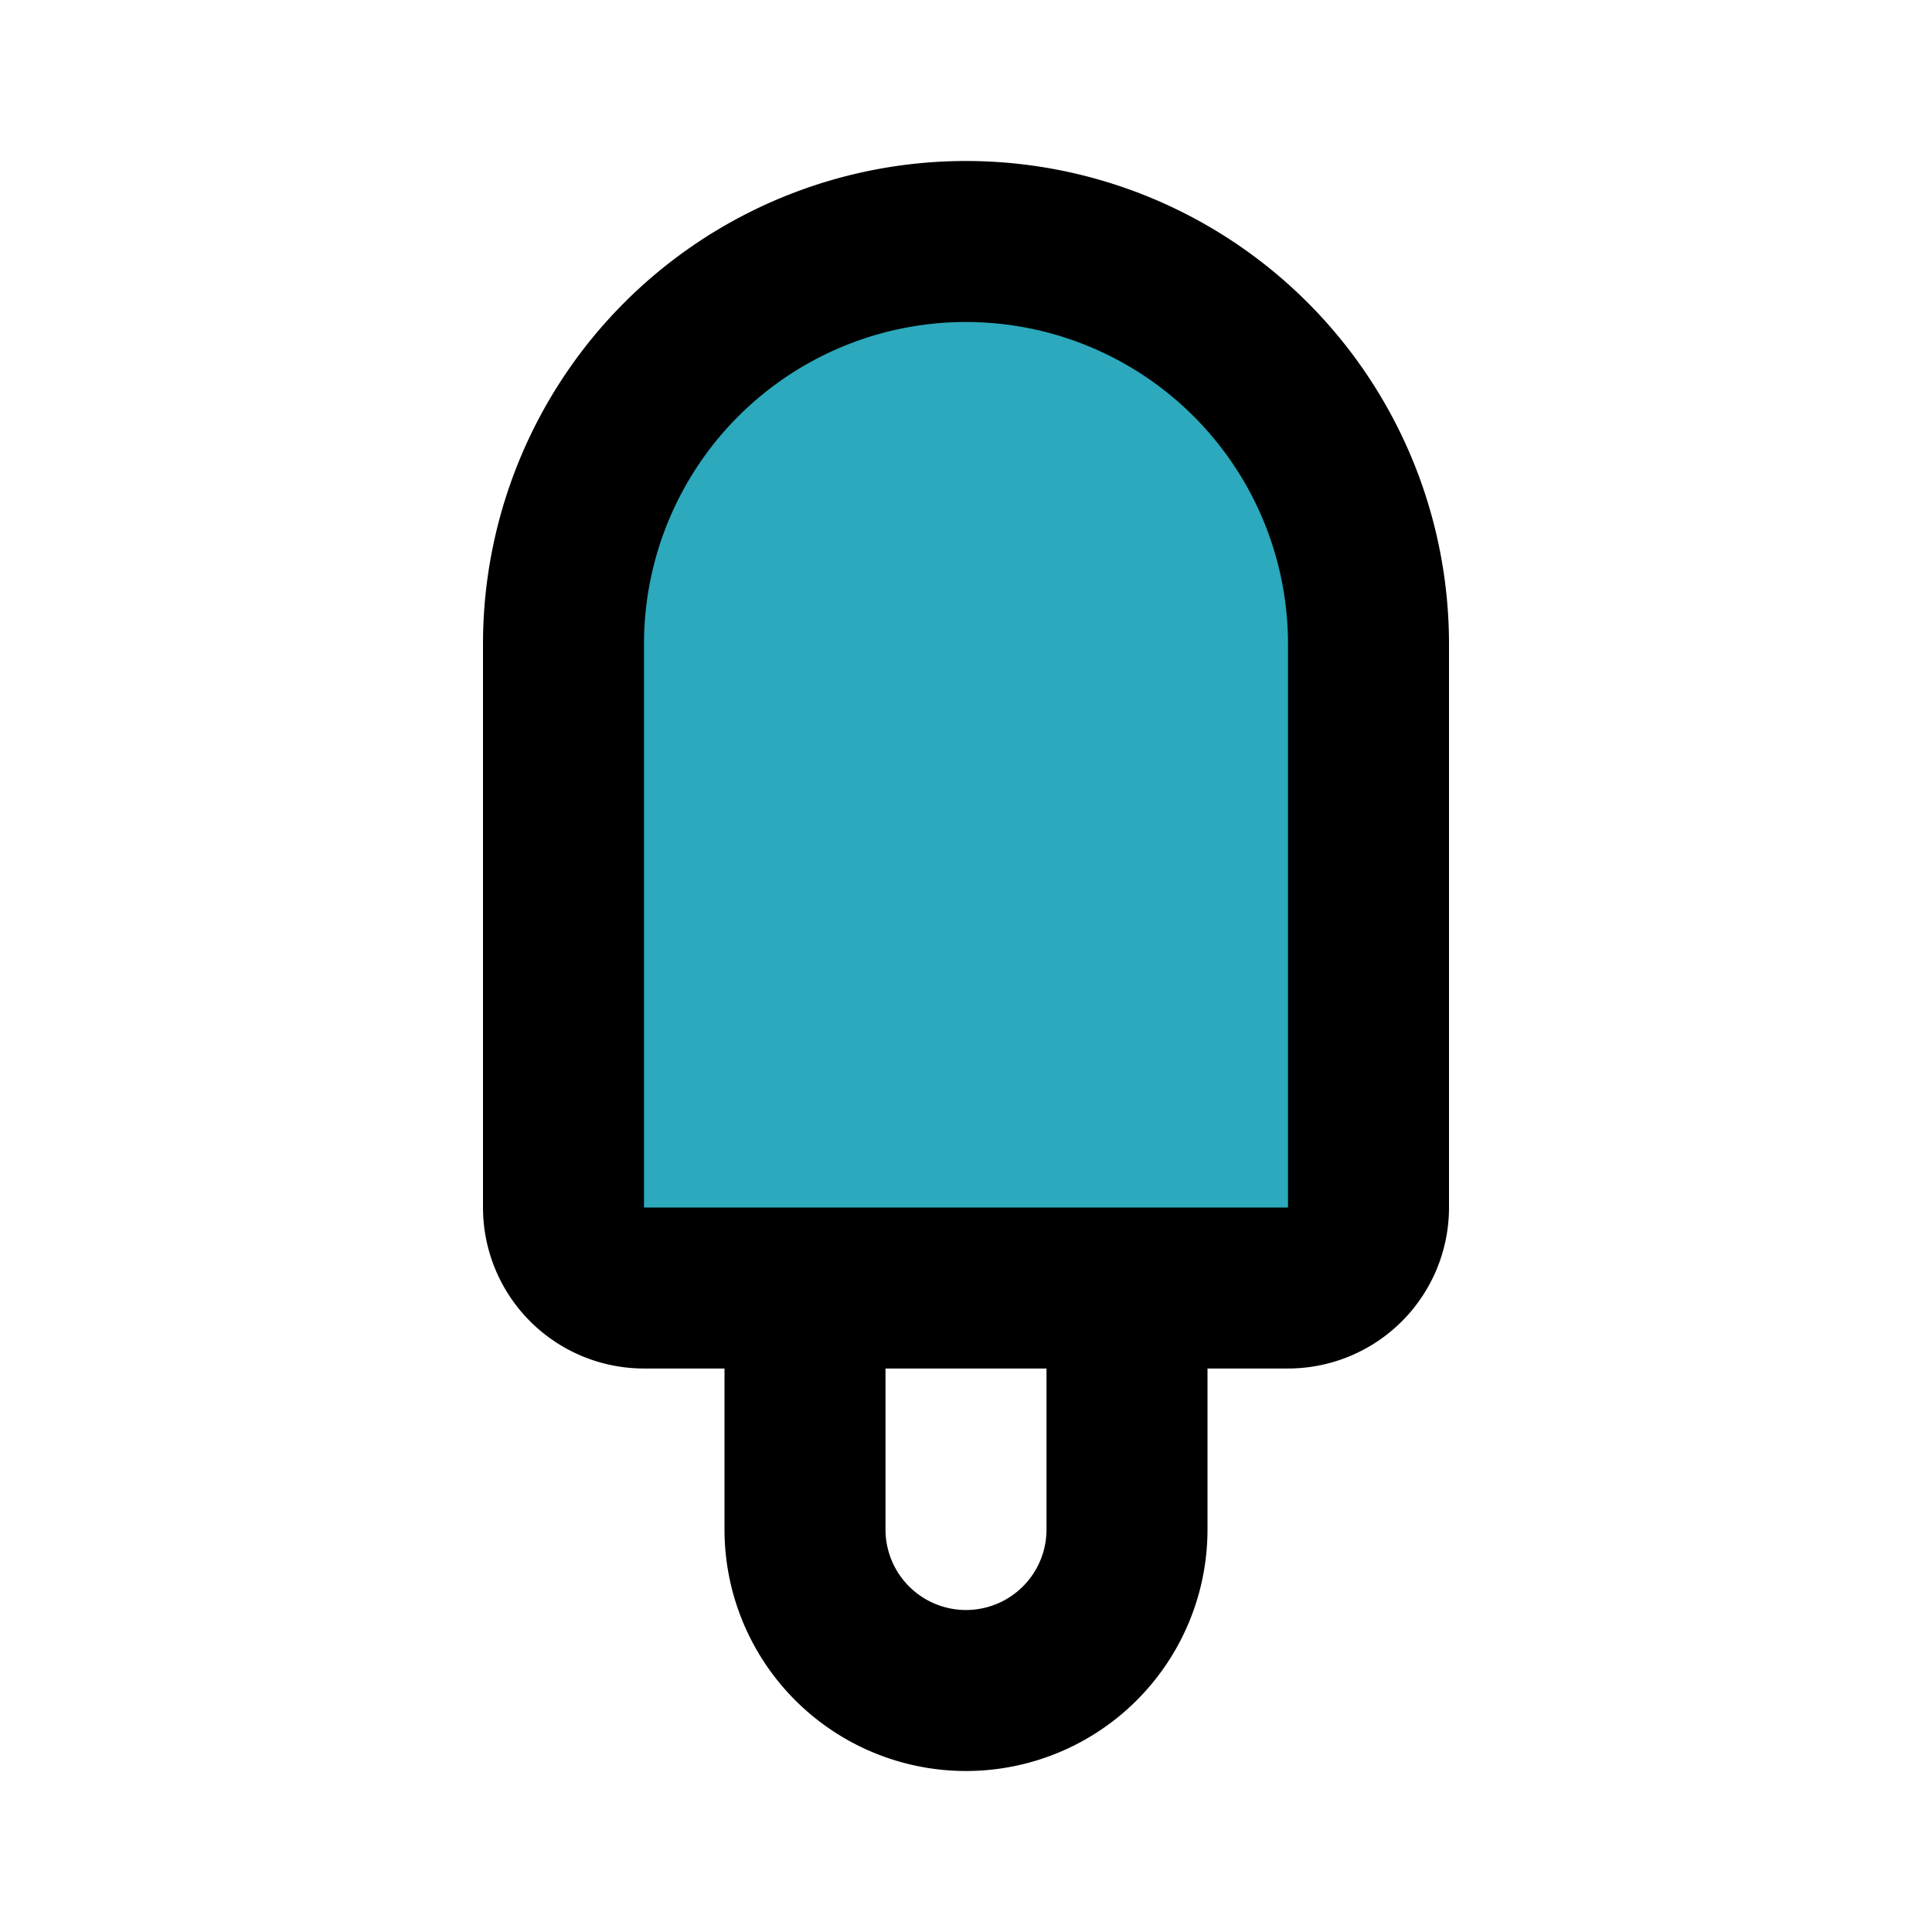
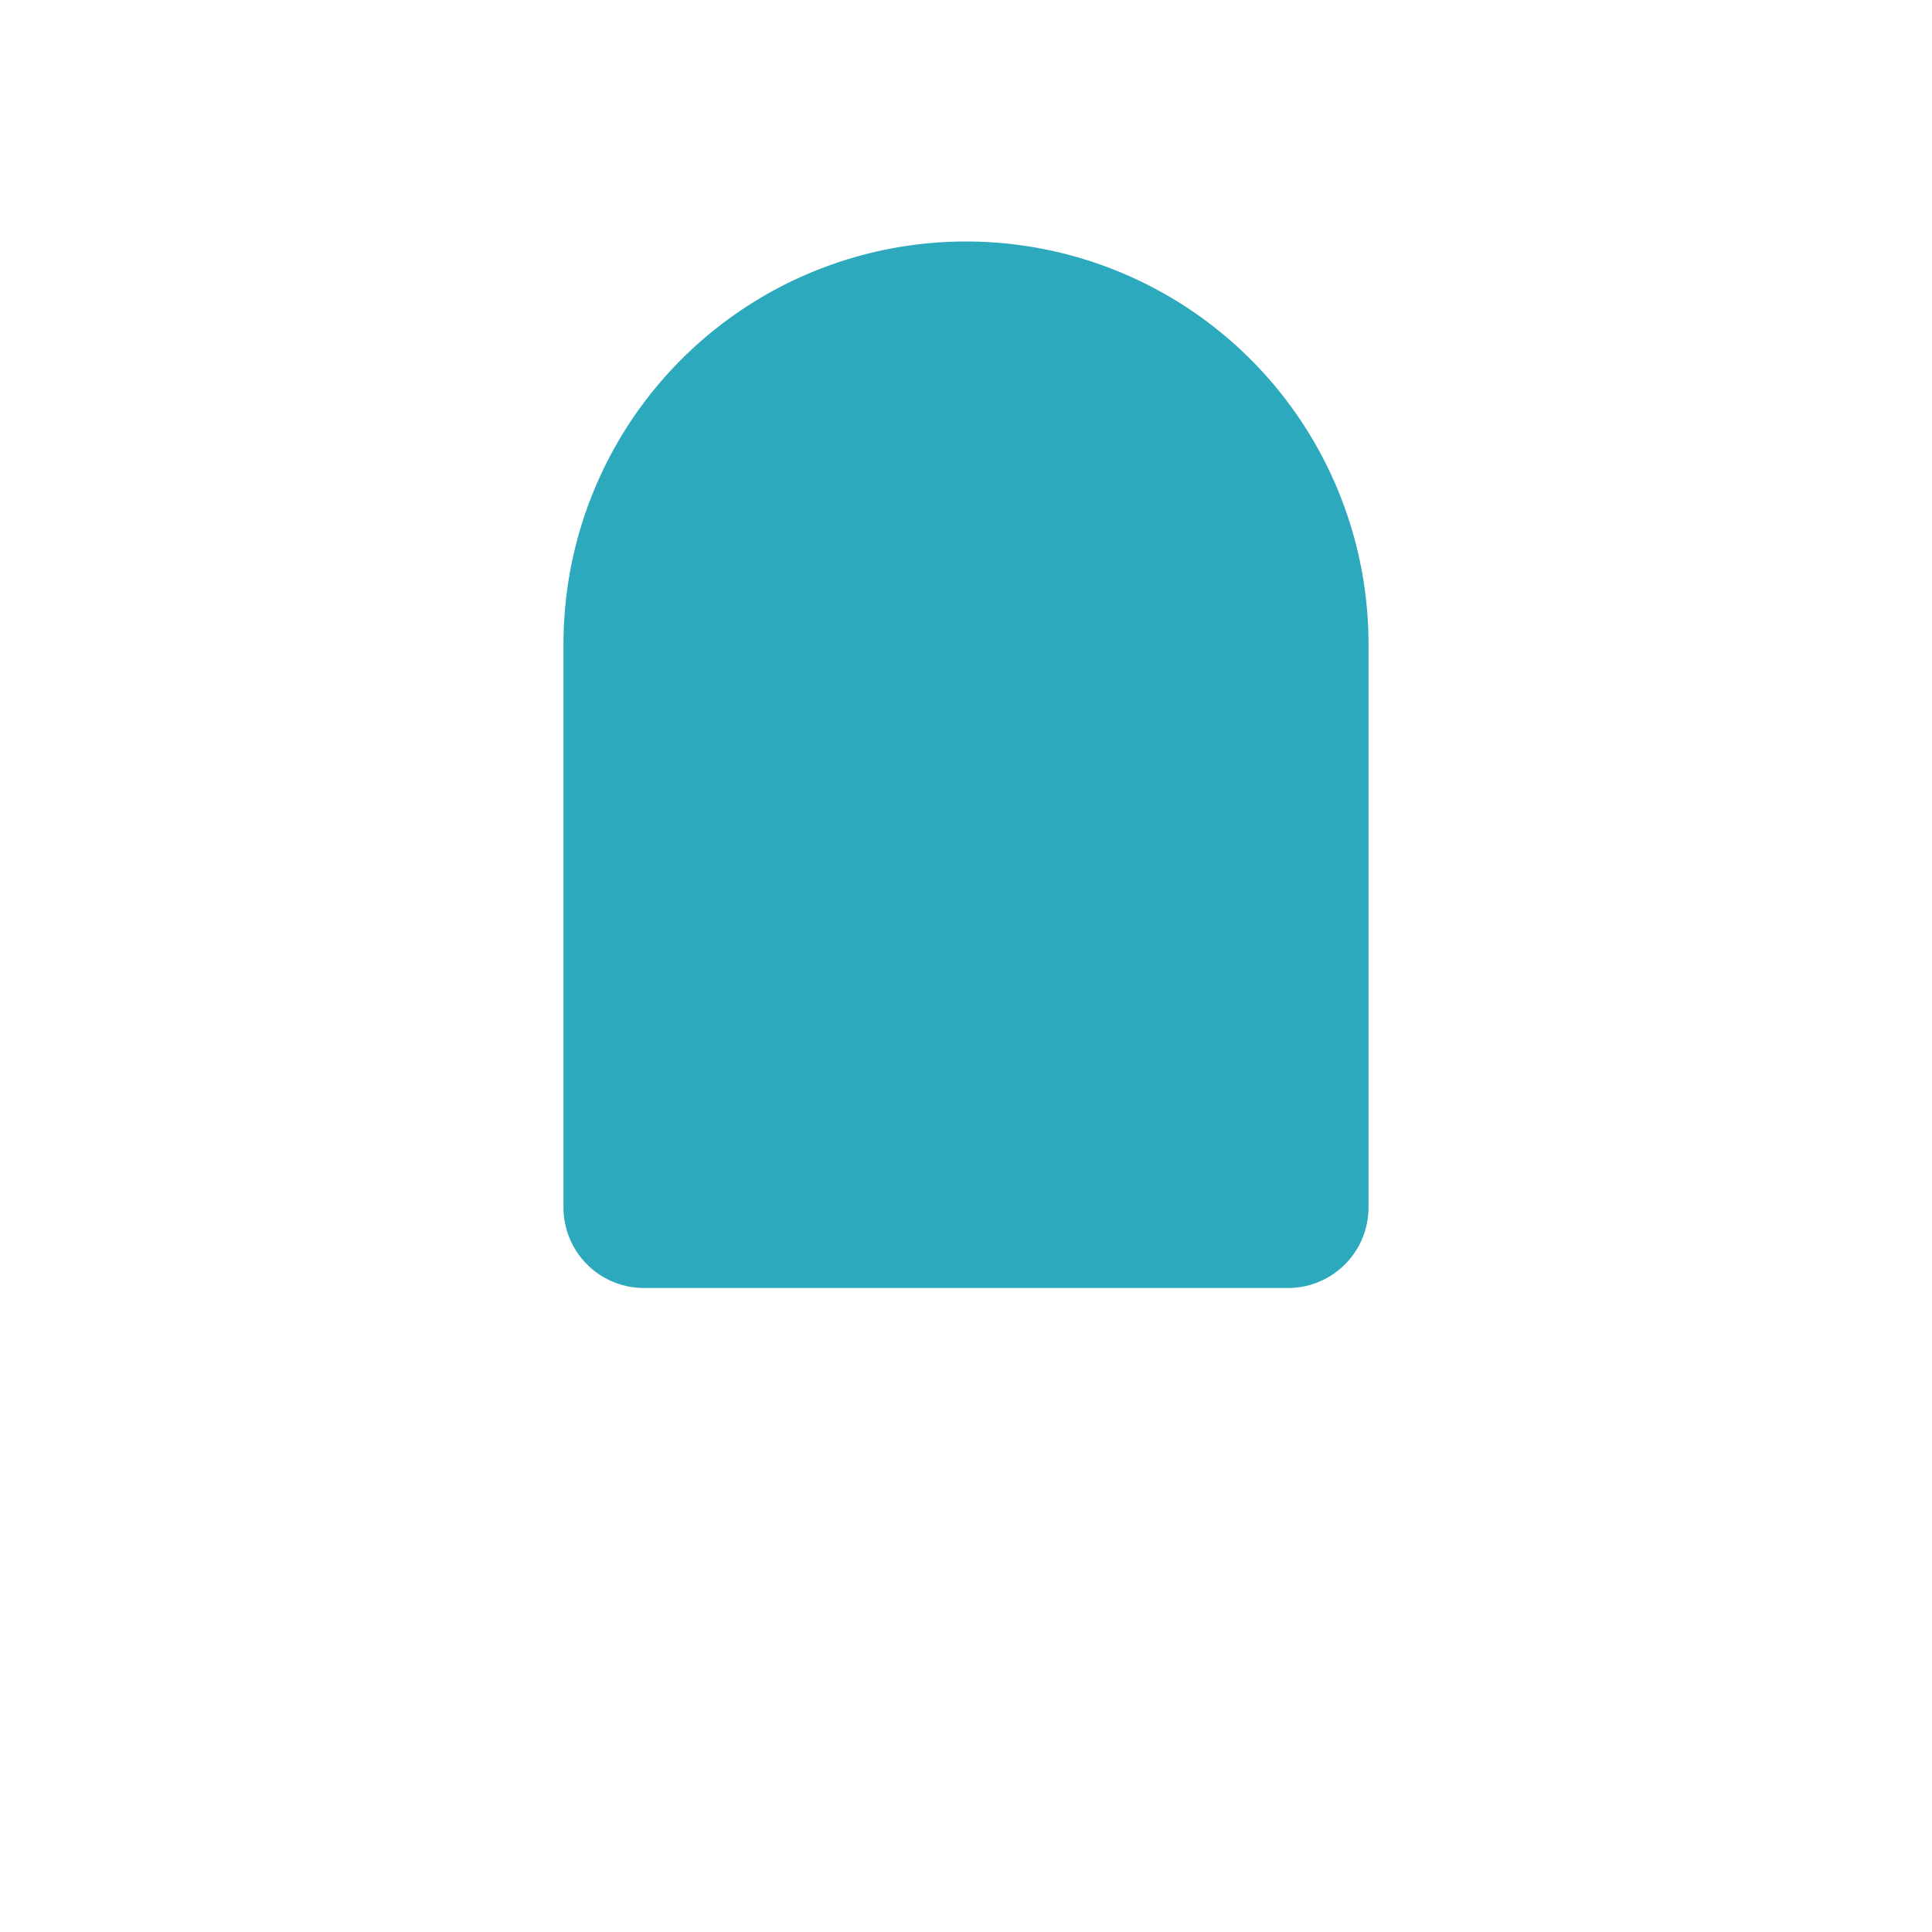
<svg xmlns="http://www.w3.org/2000/svg" fill="#000000" width="800px" height="800px" viewBox="0 0 24 24" id="ice-cream-2" data-name="Flat Line" class="icon flat-line">
  <path id="secondary" d="M12,3h0a5,5,0,0,1,5,5v7a1,1,0,0,1-1,1H8a1,1,0,0,1-1-1V8A5,5,0,0,1,12,3Z" style="fill: rgb(44, 169, 188); stroke-width: 2;" />
-   <path id="primary" d="M12,21h0a2,2,0,0,1-2-2V16h4v3A2,2,0,0,1,12,21Zm5-6V8a5,5,0,0,0-5-5h0A5,5,0,0,0,7,8v7a1,1,0,0,0,1,1h8A1,1,0,0,0,17,15Z" style="fill: none; stroke: rgb(0, 0, 0); stroke-linecap: round; stroke-linejoin: round; stroke-width: 2;" />
</svg>